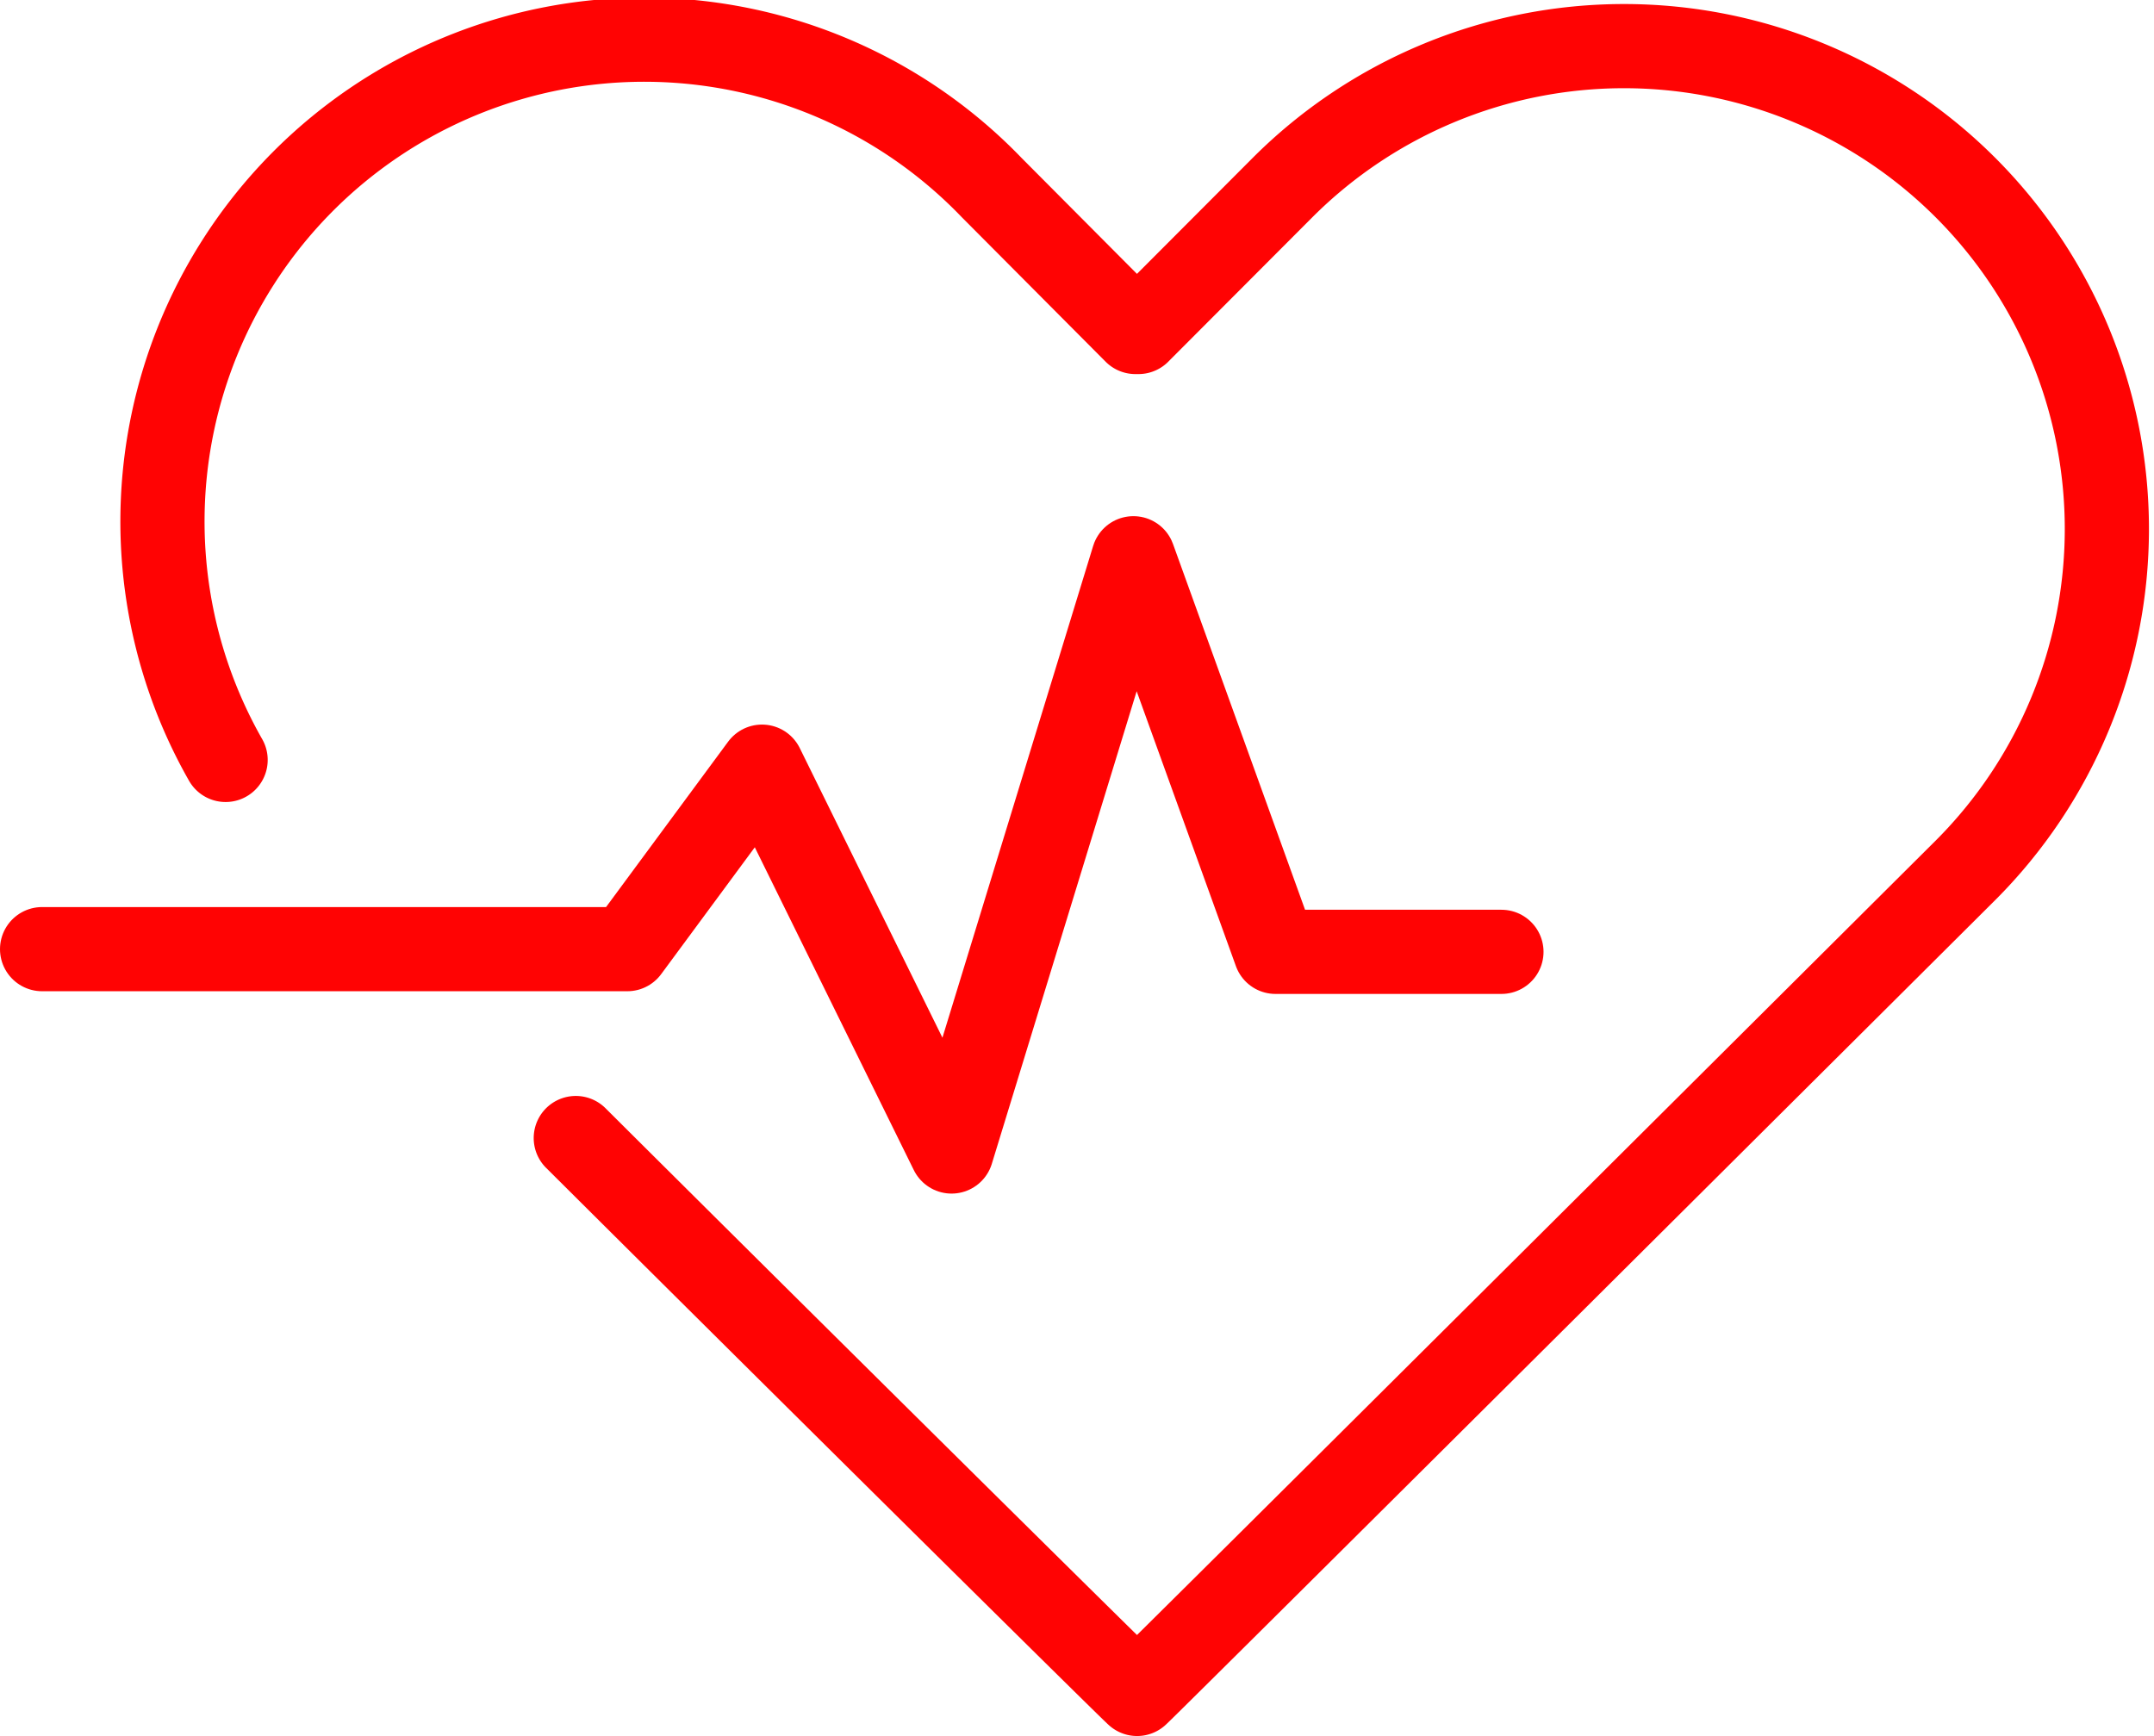
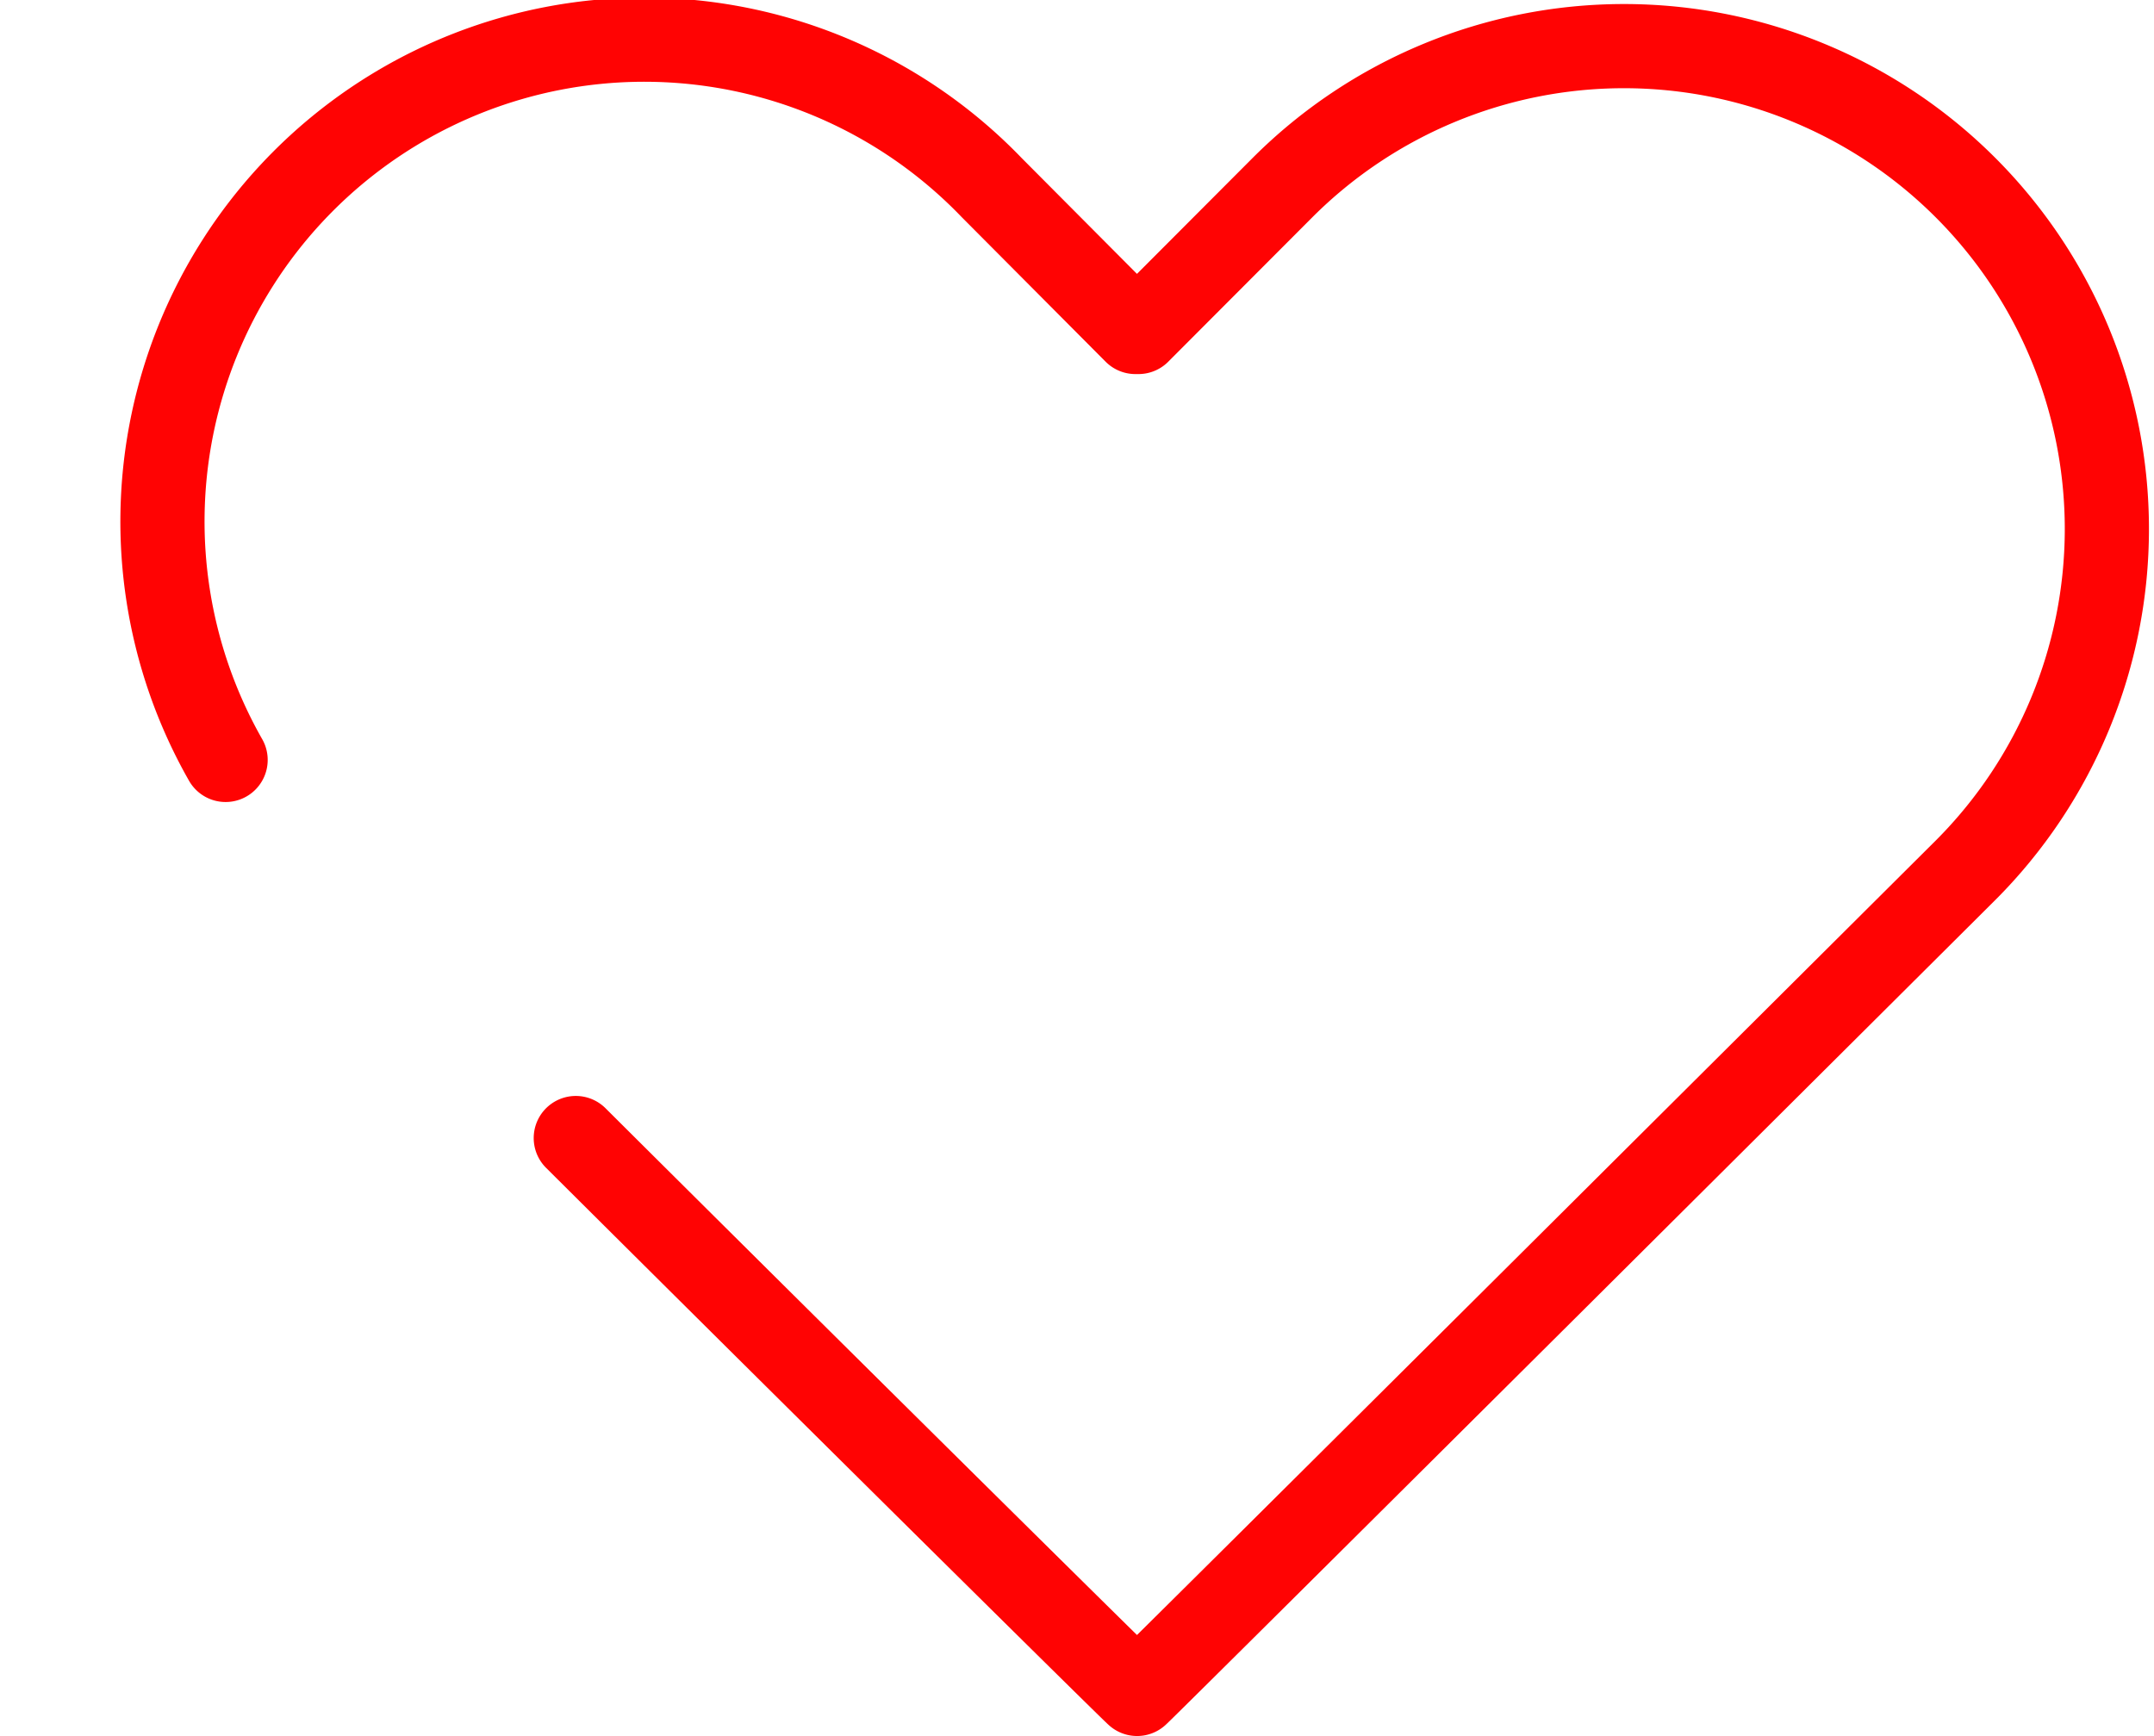
<svg xmlns="http://www.w3.org/2000/svg" id="Calque_2" data-name="Calque 2" viewBox="0 0 63.97 51.56">
-   <path d="M192.65,77.41c7.12,7.09,16.5,16.37,16.67,16.51h0c.27-.23,24.6-24.46,24.6-24.46a14.34,14.34,0,1,0-20.28-20.28l-4.28,4.29h-.09L205,49.18a14.31,14.31,0,0,0-22.75,17" transform="translate(-175.55 -43.61)" fill="none" stroke="#ff0303" stroke-linecap="round" stroke-linejoin="round" stroke-width="2.5" />
-   <polyline points="1.25 28.19 18.63 28.19 22.63 22.77 28.26 34.2 33.66 16.58 37.88 28.27 44.59 28.27" fill="none" stroke="#ff0303" stroke-linecap="round" stroke-linejoin="round" stroke-width="2.5" />
+   <path d="M192.65,77.41c7.12,7.09,16.5,16.37,16.67,16.51c.27-.23,24.6-24.46,24.6-24.46a14.34,14.34,0,1,0-20.28-20.28l-4.28,4.29h-.09L205,49.18a14.31,14.31,0,0,0-22.75,17" transform="translate(-175.55 -43.61)" fill="none" stroke="#ff0303" stroke-linecap="round" stroke-linejoin="round" stroke-width="2.5" />
</svg>